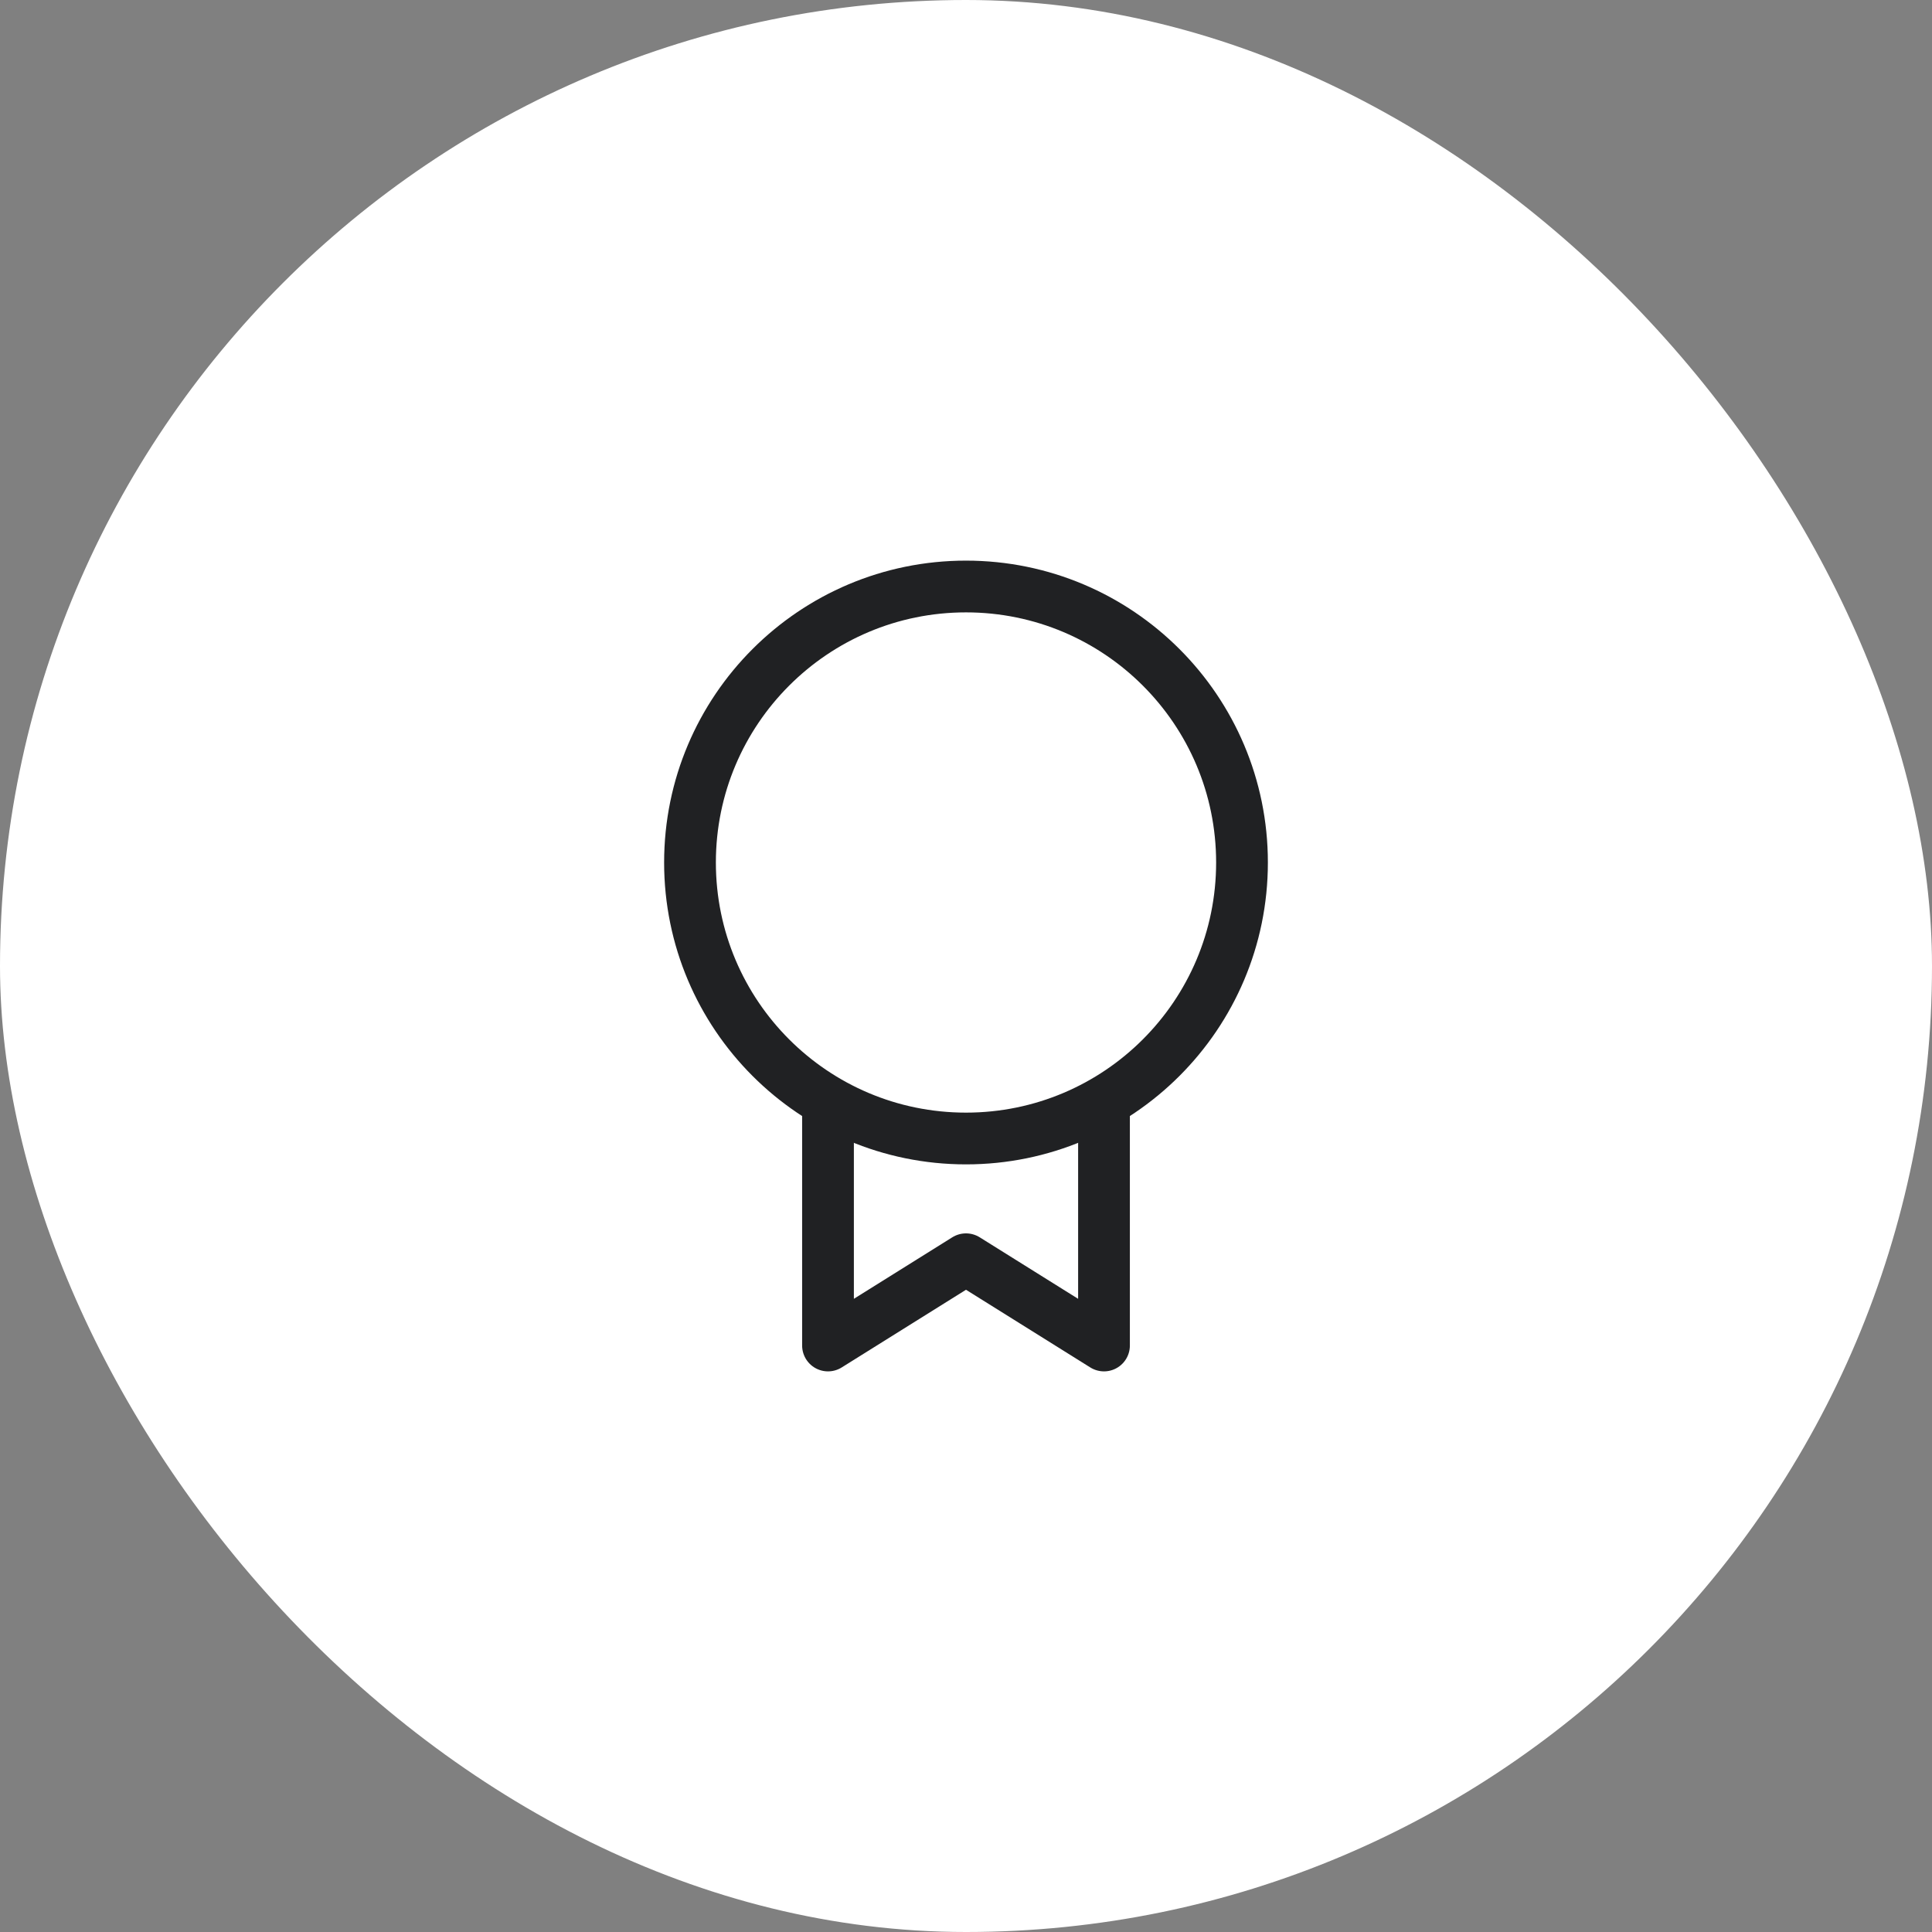
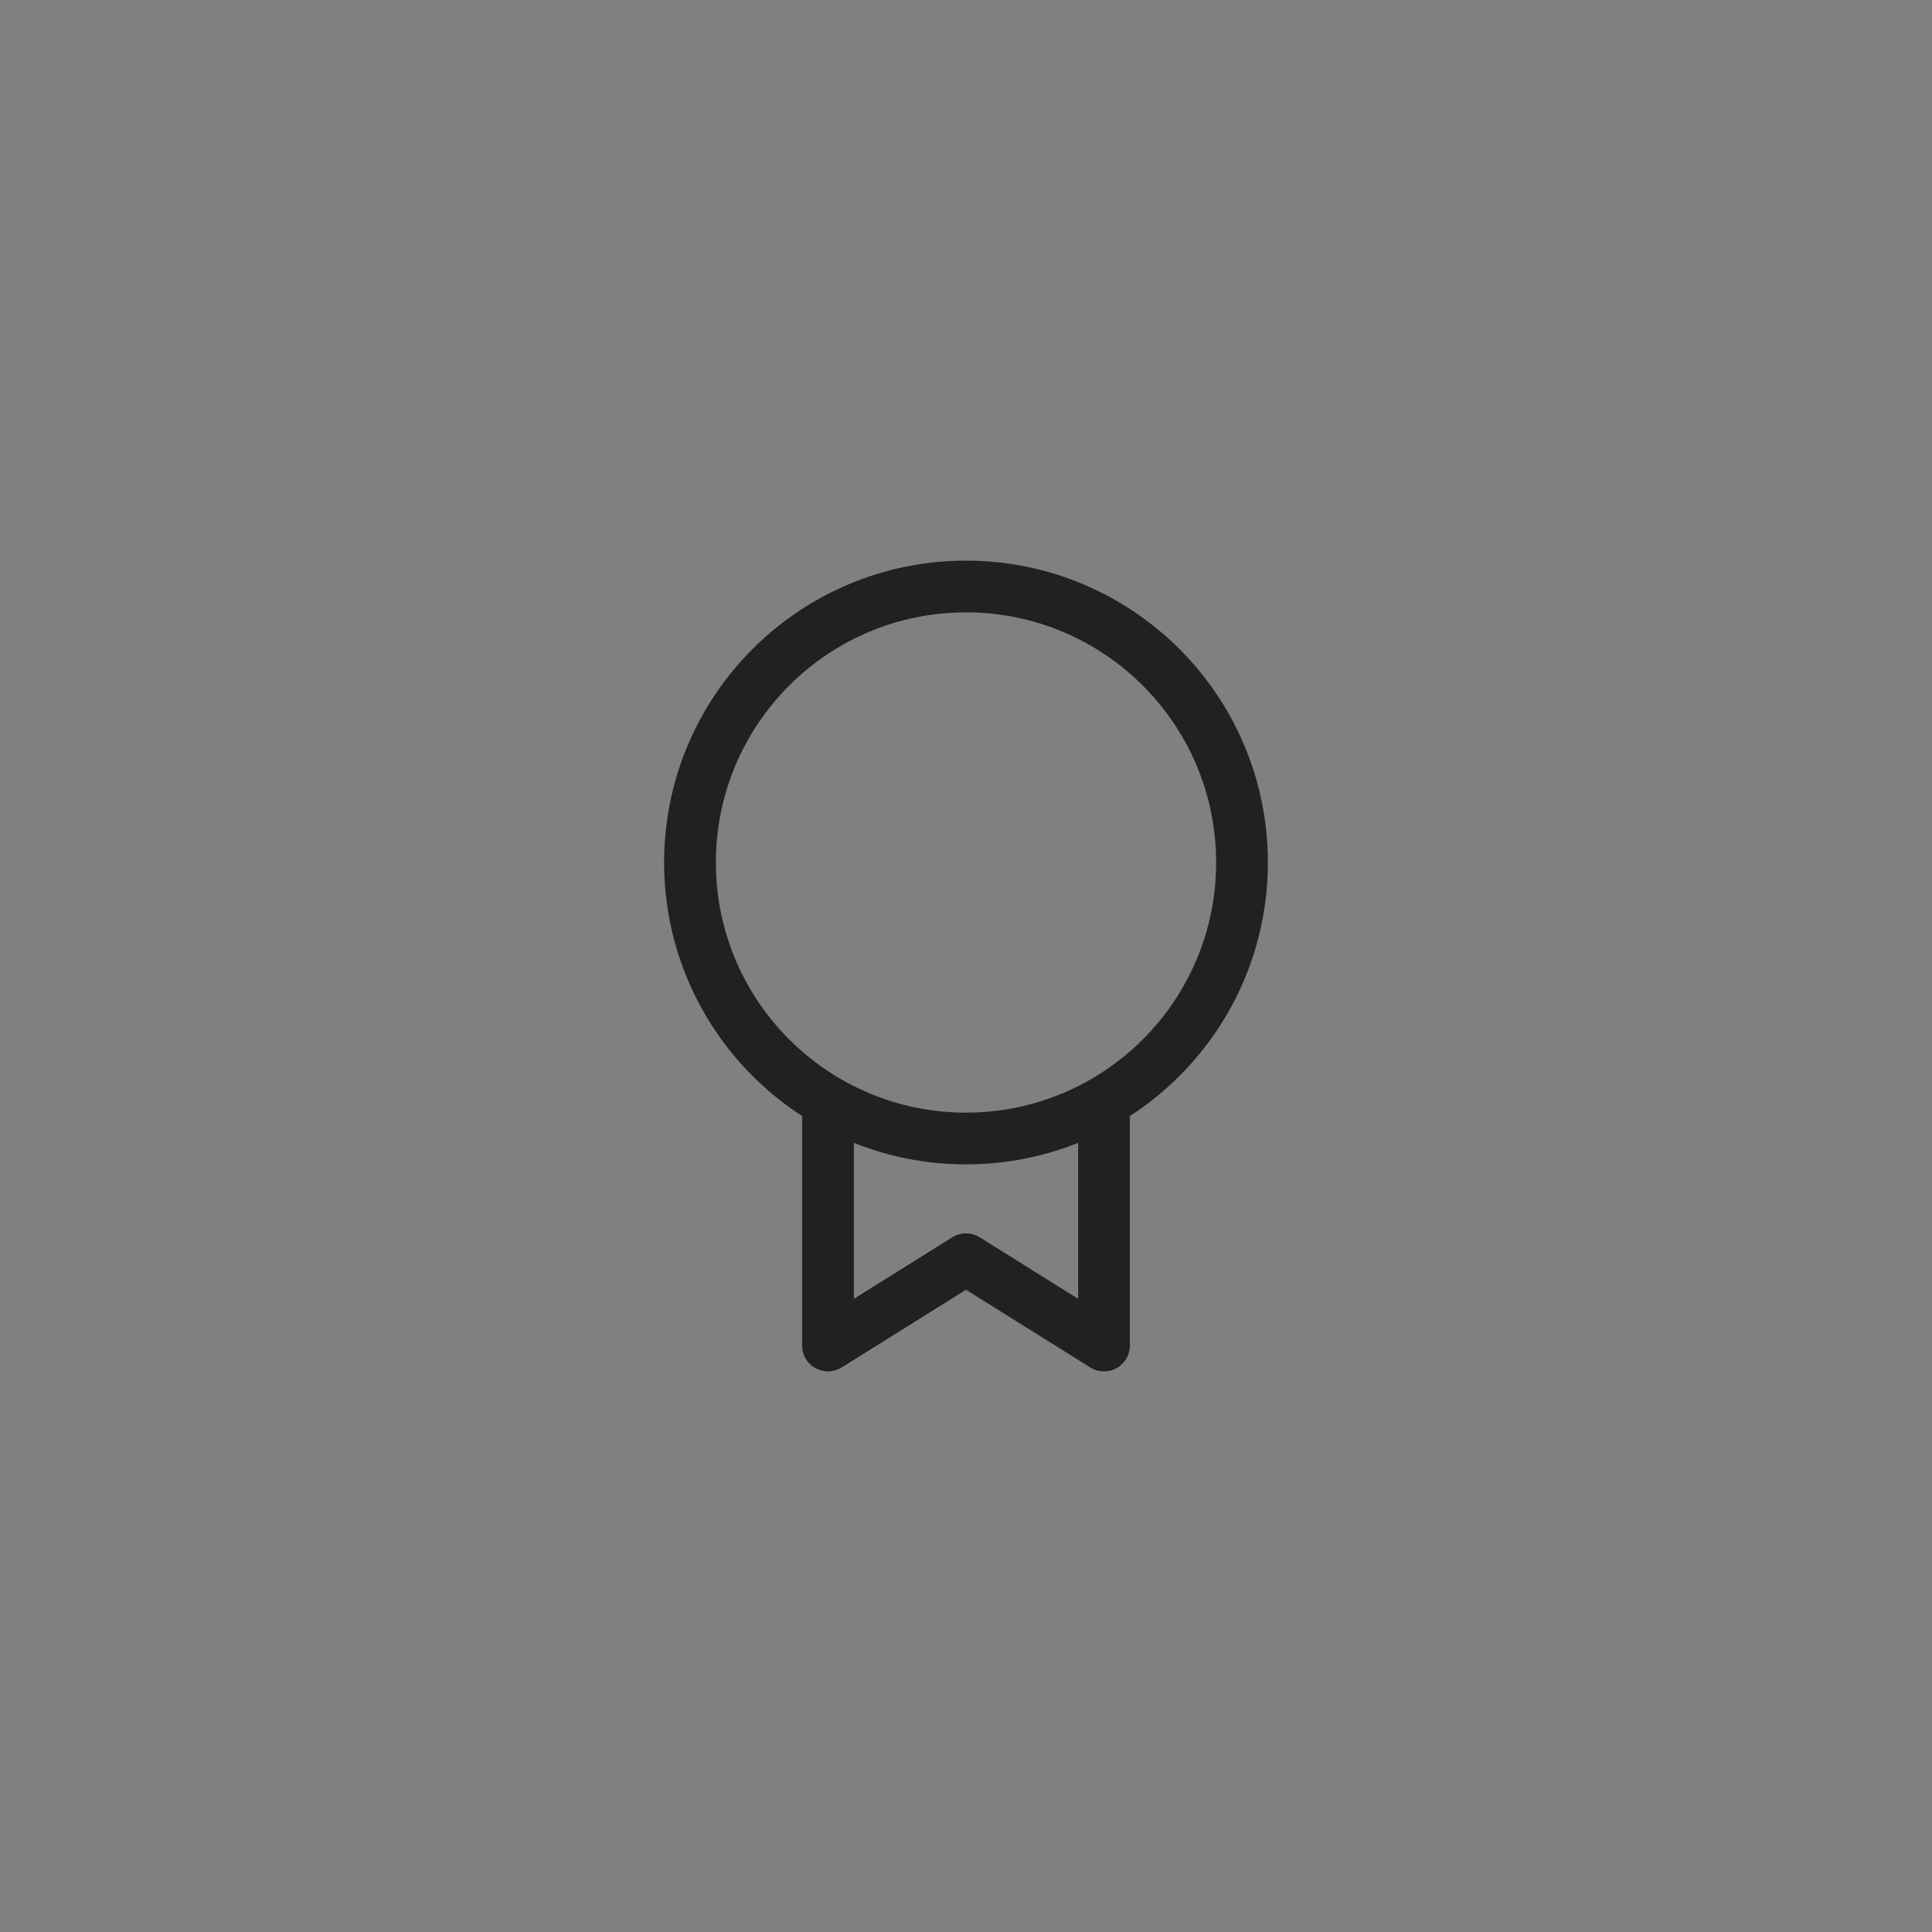
<svg xmlns="http://www.w3.org/2000/svg" width="56" height="56" viewBox="0 0 56 56" fill="none">
  <rect x="0" y="0" width="56" height="56" fill="#808080" stroke="none" />
-   <rect width="56" height="56" rx="28" fill="white" />
  <path d="M28 33C32.418 33 36 29.418 36 25C36 20.582 32.418 17 28 17C23.582 17 20 20.582 20 25C20 29.418 23.582 33 28 33Z" stroke="#202123" stroke-width="1.5" stroke-linecap="round" stroke-linejoin="round" />
  <path d="M24 32.008L24 39L28 36.5L32 39L32 32" stroke="#202123" stroke-width="1.5" stroke-linecap="round" stroke-linejoin="round" />
</svg>